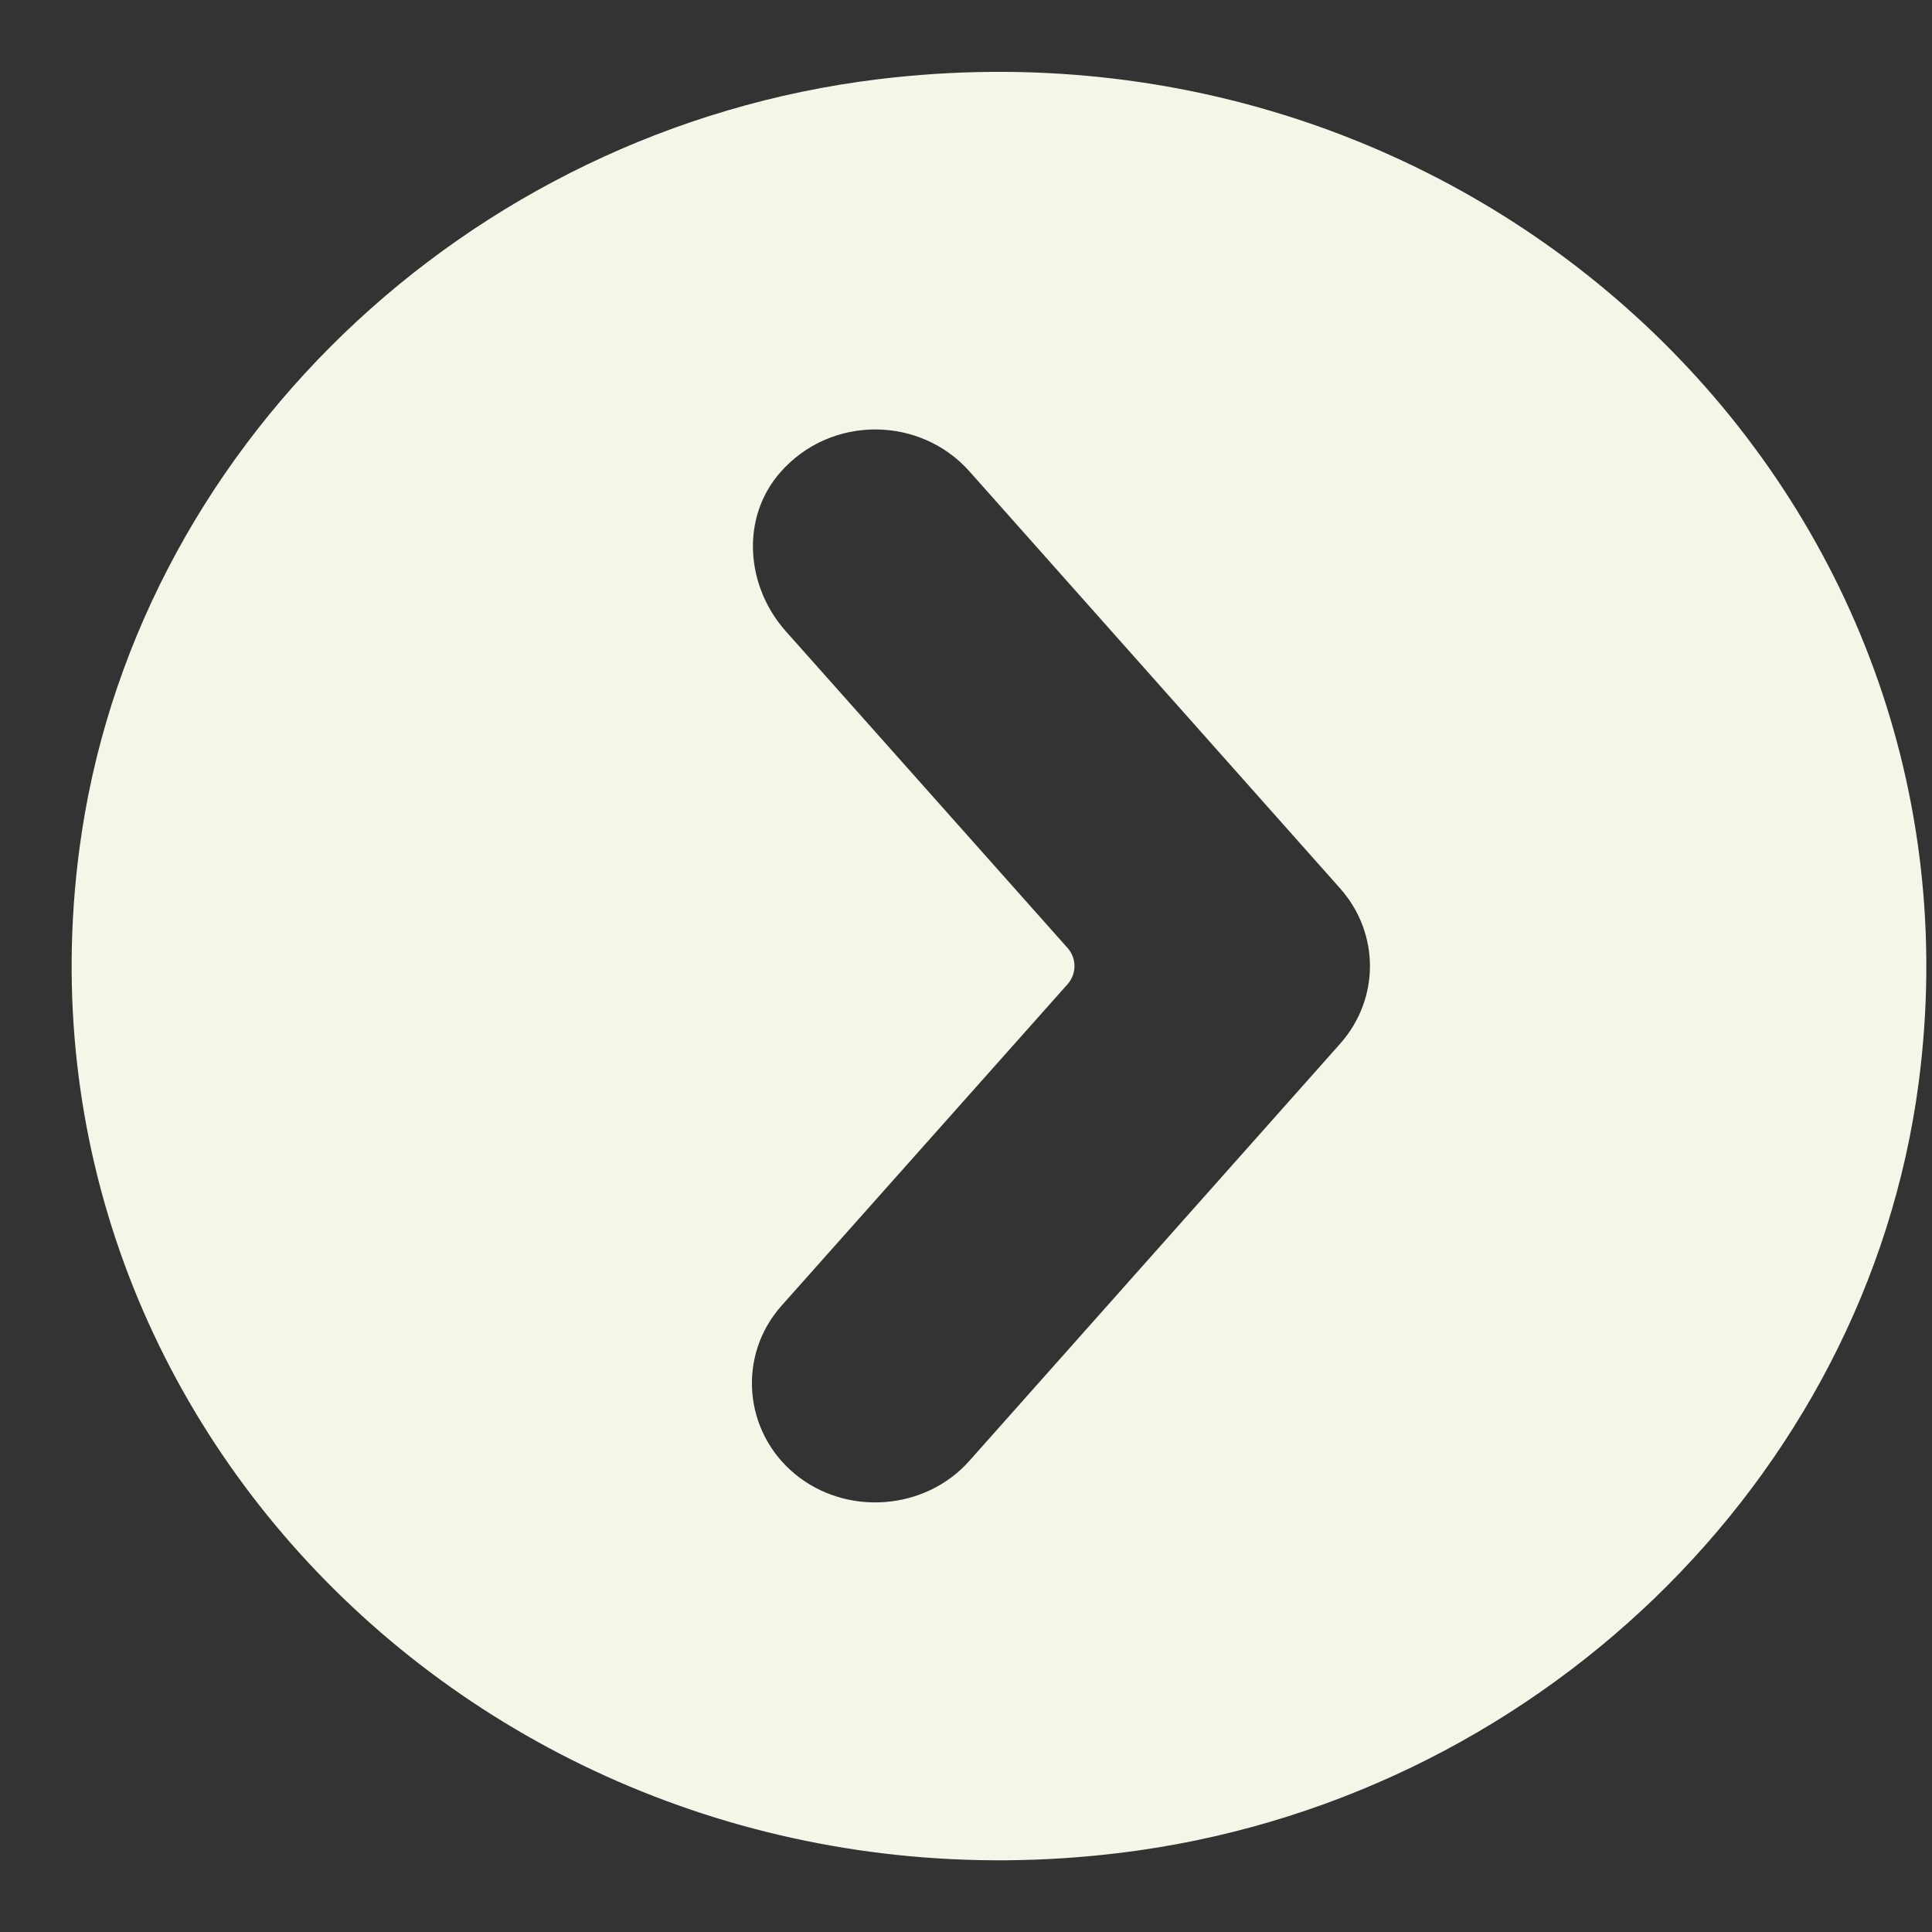
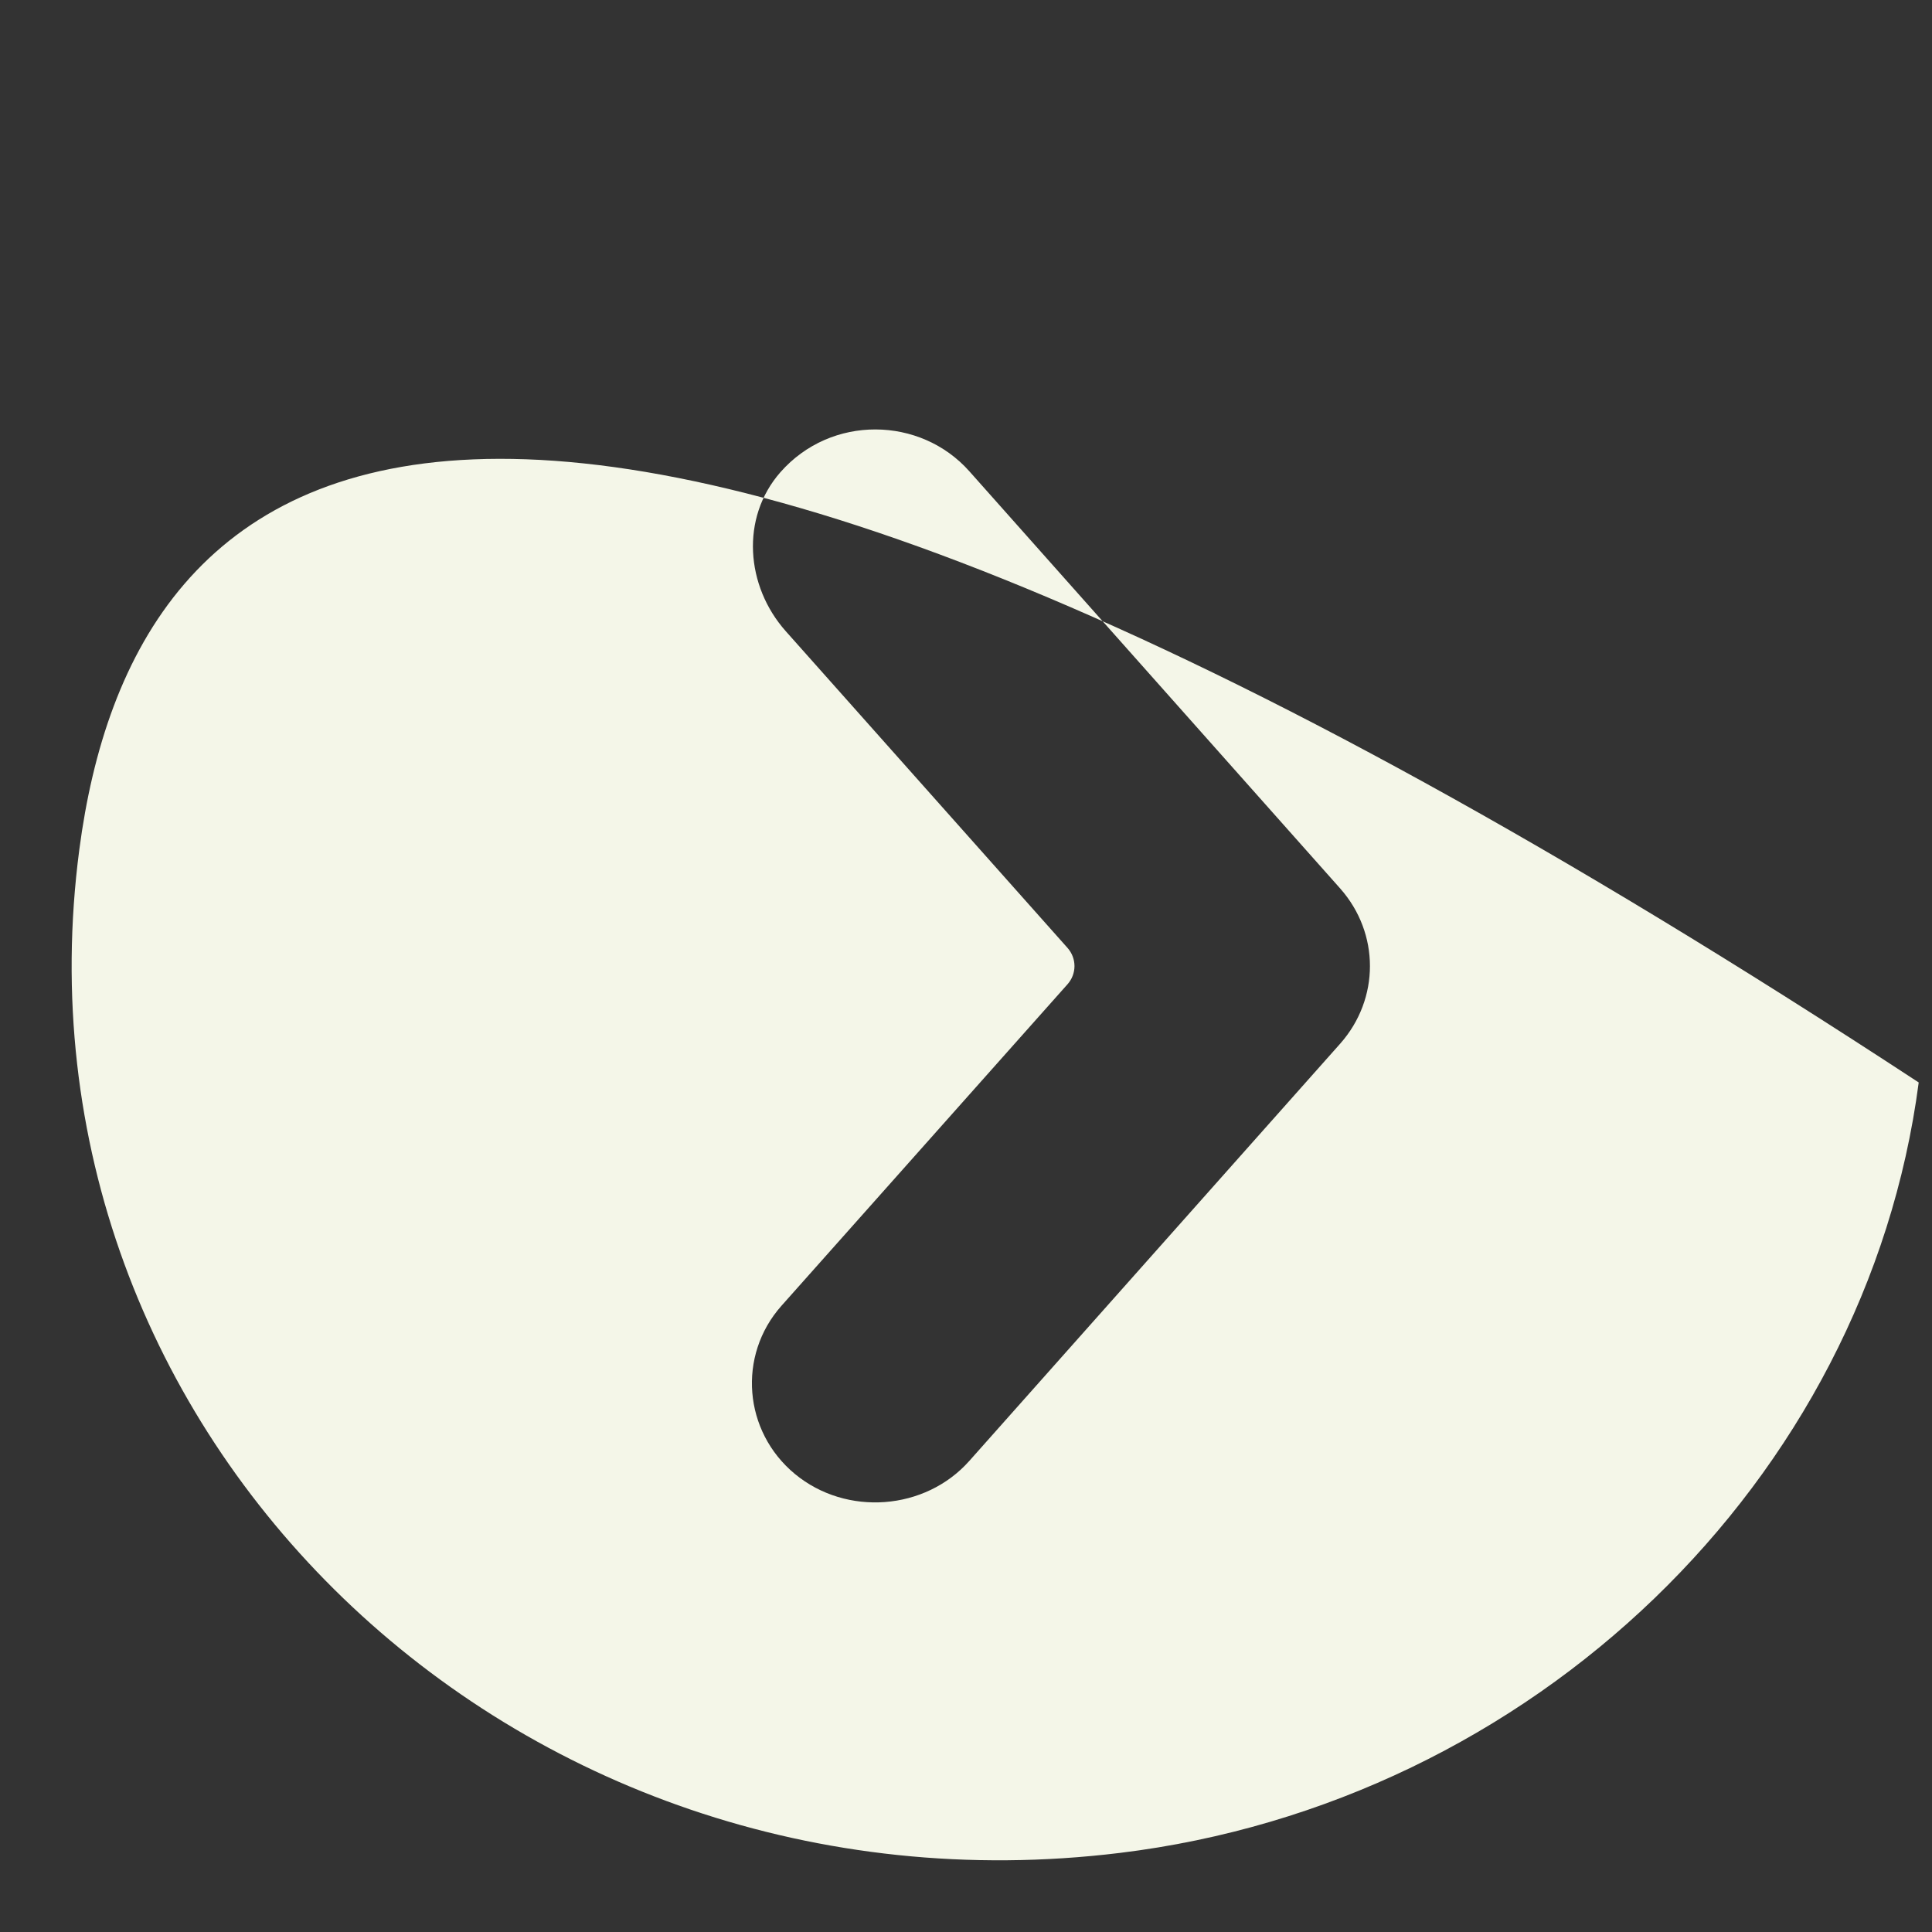
<svg xmlns="http://www.w3.org/2000/svg" width="25" height="25" viewBox="0 0 25 25" fill="none">
  <rect x="0" y="0" width="25" height="25" fill="#333333" stroke="none" />
  <g id="Layer_1">
-     <path id="Vector" d="M24.828 14.007C25.819 6.441 19.212 0.069 11.366 1.025C6.019 1.677 1.701 5.84 1.026 10.996C0.034 18.561 6.642 24.933 14.488 23.977C19.835 23.326 24.152 19.162 24.828 14.007ZM10.287 19.074C9.62 18.523 9.54 17.542 10.111 16.898L13.813 12.737C13.934 12.601 13.934 12.401 13.813 12.265L10.168 8.168C9.648 7.583 9.582 6.699 10.098 6.111C10.756 5.363 11.91 5.386 12.543 6.098L17.343 11.498C17.855 12.077 17.855 12.925 17.343 13.504L12.543 18.904C11.972 19.547 10.954 19.624 10.287 19.074Z" fill="#F4F6E8" />
+     <path id="Vector" d="M24.828 14.007C6.019 1.677 1.701 5.84 1.026 10.996C0.034 18.561 6.642 24.933 14.488 23.977C19.835 23.326 24.152 19.162 24.828 14.007ZM10.287 19.074C9.62 18.523 9.54 17.542 10.111 16.898L13.813 12.737C13.934 12.601 13.934 12.401 13.813 12.265L10.168 8.168C9.648 7.583 9.582 6.699 10.098 6.111C10.756 5.363 11.91 5.386 12.543 6.098L17.343 11.498C17.855 12.077 17.855 12.925 17.343 13.504L12.543 18.904C11.972 19.547 10.954 19.624 10.287 19.074Z" fill="#F4F6E8" />
  </g>
</svg>